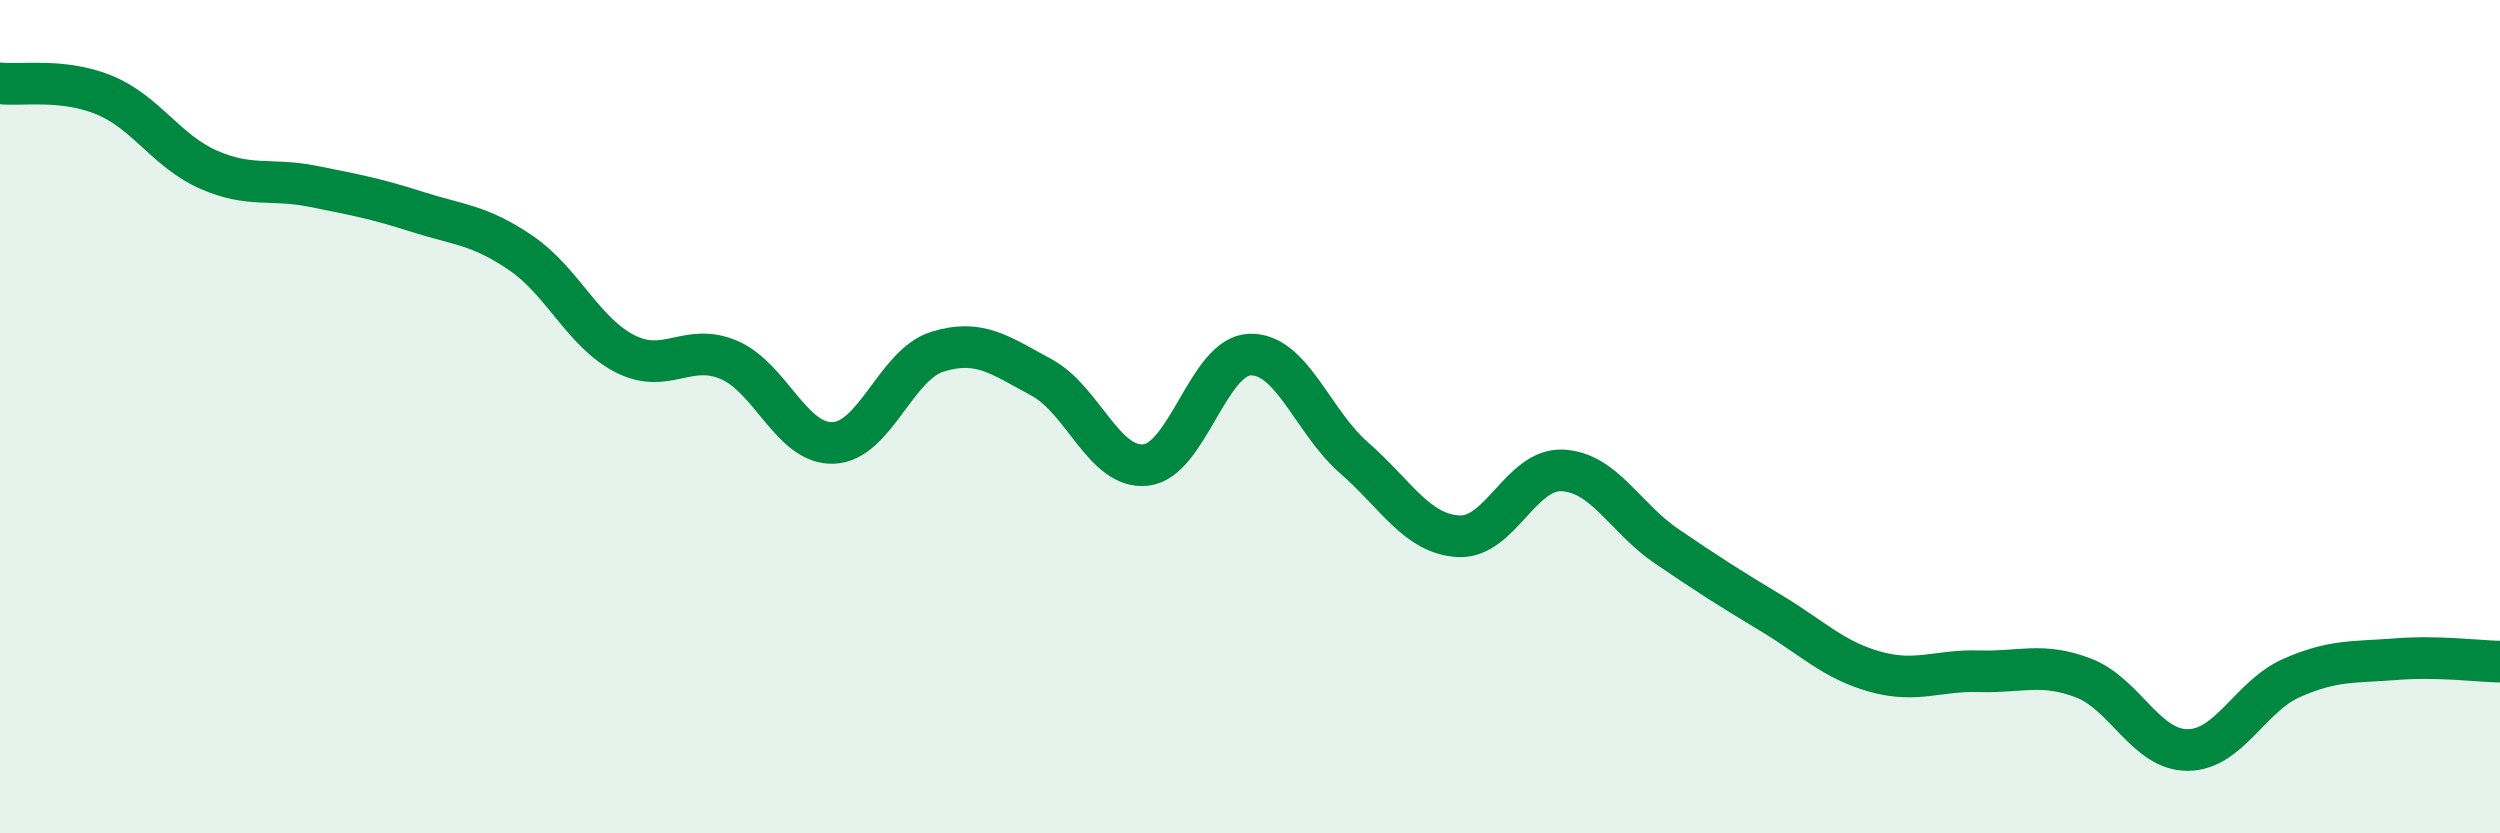
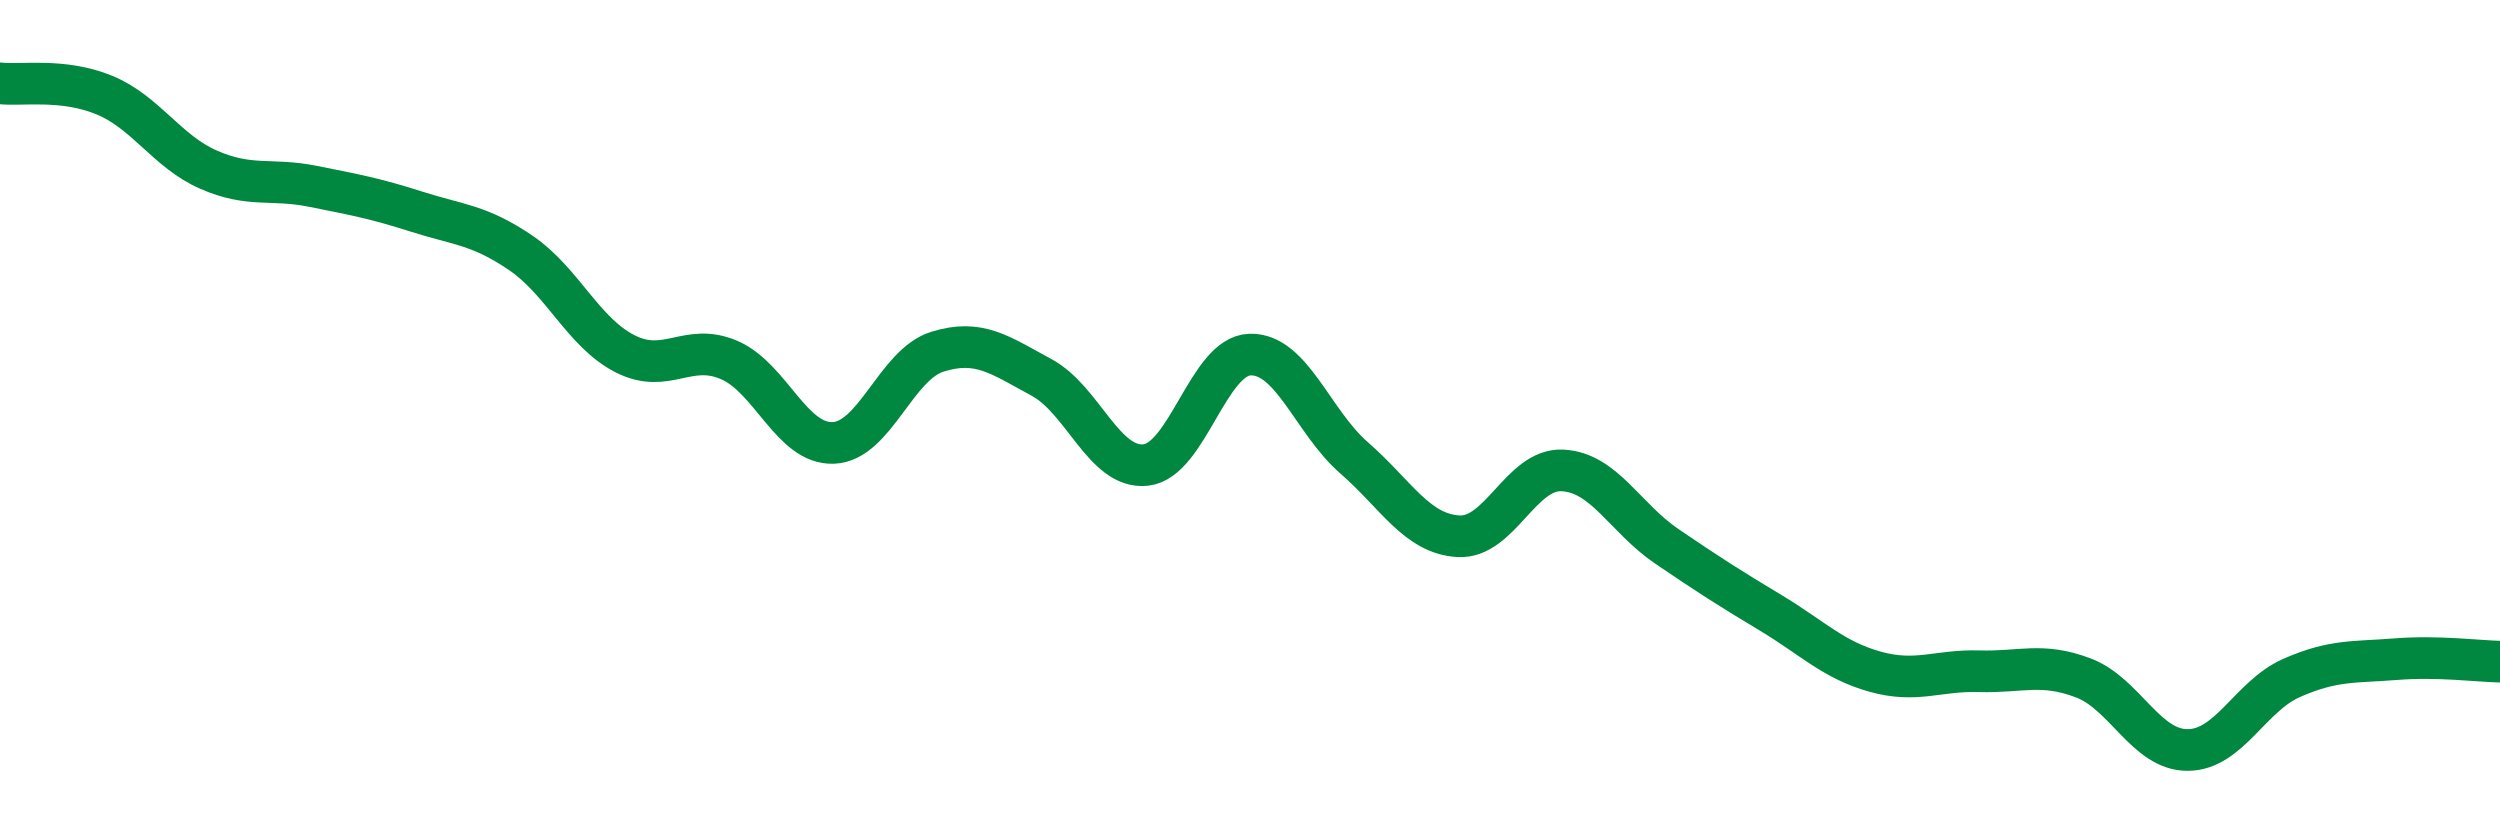
<svg xmlns="http://www.w3.org/2000/svg" width="60" height="20" viewBox="0 0 60 20">
-   <path d="M 0,2 C 0.5,2.06 1.5,1.87 2.5,2.28 C 3.5,2.69 4,3.63 5,4.07 C 6,4.51 6.5,4.27 7.5,4.47 C 8.5,4.67 9,4.76 10,5.08 C 11,5.4 11.5,5.39 12.5,6.07 C 13.5,6.75 14,7.98 15,8.49 C 16,9 16.5,8.21 17.5,8.64 C 18.5,9.07 19,10.67 20,10.63 C 21,10.59 21.5,8.75 22.5,8.44 C 23.5,8.13 24,8.52 25,9.06 C 26,9.6 26.5,11.27 27.5,11.16 C 28.5,11.05 29,8.54 30,8.51 C 31,8.48 31.5,10.12 32.5,10.99 C 33.5,11.86 34,12.81 35,12.87 C 36,12.93 36.5,11.24 37.5,11.29 C 38.5,11.34 39,12.43 40,13.11 C 41,13.79 41.5,14.11 42.5,14.71 C 43.5,15.31 44,15.84 45,16.12 C 46,16.4 46.5,16.08 47.5,16.11 C 48.5,16.14 49,15.89 50,16.27 C 51,16.65 51.5,18 52.5,18 C 53.5,18 54,16.71 55,16.27 C 56,15.83 56.5,15.9 57.5,15.82 C 58.5,15.74 59.5,15.87 60,15.88L60 20L0 20Z" fill="#008740" opacity="0.1" stroke-linecap="round" stroke-linejoin="round" />
  <path d="M 0,2 C 0.5,2.06 1.5,1.87 2.5,2.28 C 3.5,2.69 4,3.63 5,4.07 C 6,4.51 6.5,4.27 7.5,4.47 C 8.5,4.67 9,4.76 10,5.08 C 11,5.4 11.5,5.39 12.5,6.07 C 13.5,6.75 14,7.98 15,8.49 C 16,9 16.5,8.21 17.5,8.64 C 18.5,9.07 19,10.67 20,10.63 C 21,10.59 21.5,8.75 22.5,8.44 C 23.5,8.13 24,8.52 25,9.06 C 26,9.6 26.5,11.27 27.5,11.16 C 28.5,11.05 29,8.54 30,8.51 C 31,8.48 31.5,10.12 32.5,10.99 C 33.5,11.86 34,12.81 35,12.87 C 36,12.93 36.5,11.24 37.5,11.29 C 38.5,11.34 39,12.43 40,13.11 C 41,13.79 41.5,14.11 42.5,14.71 C 43.5,15.31 44,15.84 45,16.12 C 46,16.4 46.5,16.08 47.5,16.11 C 48.5,16.14 49,15.89 50,16.27 C 51,16.65 51.5,18 52.5,18 C 53.5,18 54,16.71 55,16.27 C 56,15.83 56.5,15.9 57.5,15.82 C 58.5,15.74 59.5,15.87 60,15.88" stroke="#008740" stroke-width="1" fill="none" stroke-linecap="round" stroke-linejoin="round" />
</svg>